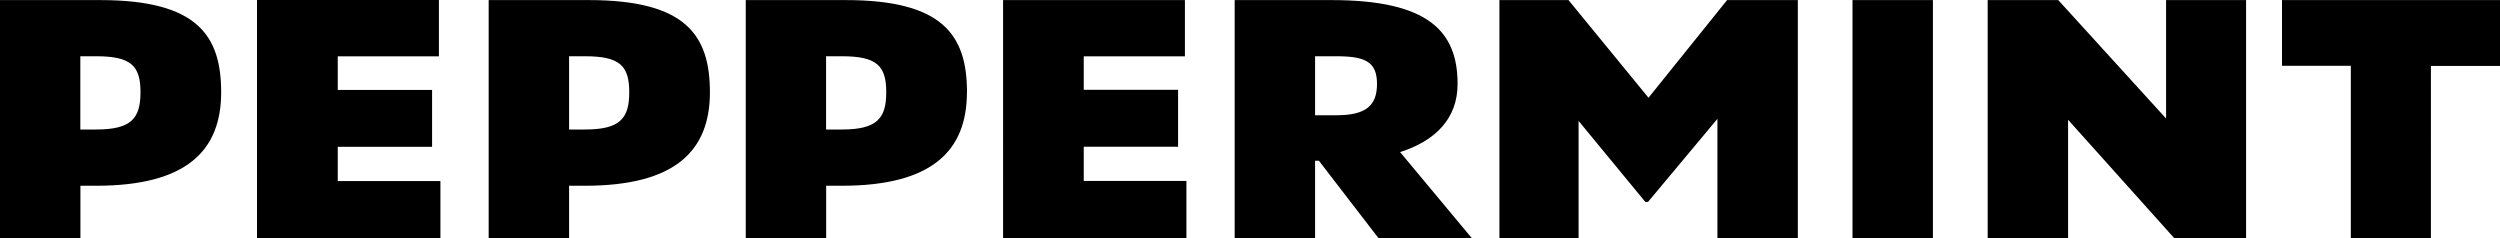
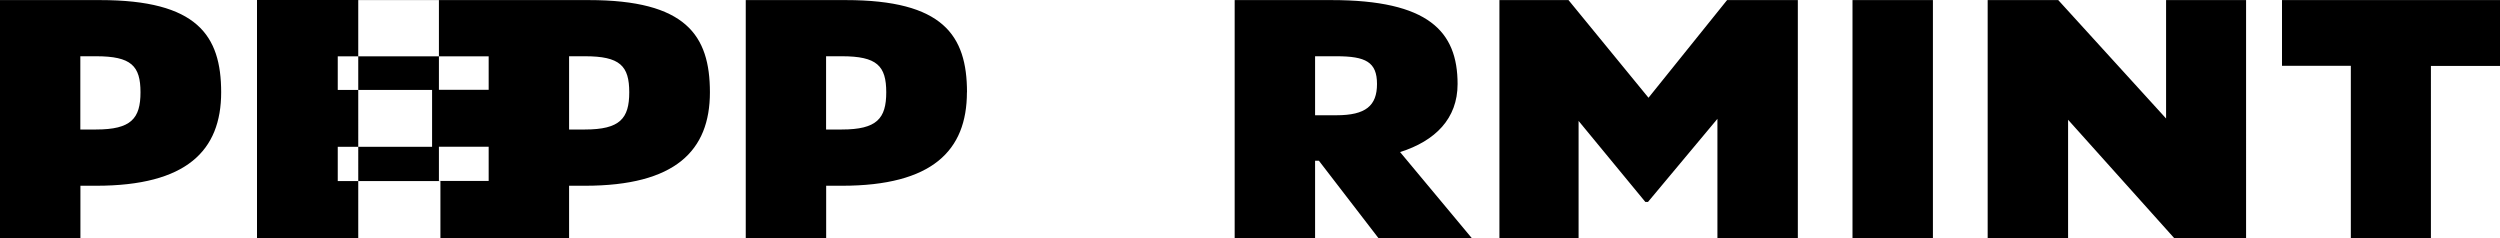
<svg xmlns="http://www.w3.org/2000/svg" id="a" viewBox="0 0 300 28.6">
-   <path d="m222.3,28.59h9.65V.01h-9.65v28.58ZM207.25.01l-9.43,11.72L188.22.01h-8.29v28.58h9.5v-14.08l8.01,9.72h.32l8.33-9.97v14.33h9.65V.01h-8.48Zm-42.01,10.07c0-2.64-1.36-3.33-4.86-3.33h-2.57v7.08h2.57c3.5,0,4.86-1.14,4.86-3.75m11.39,18.5h-11.21l-7.15-9.29h-.46v9.29h-9.65V.01h11.61c11.65,0,15.14,3.75,15.14,10.07,0,4.16-2.68,6.83-6.9,8.17l8.62,10.34ZM300,.01h-26.16v7.89h8.26v20.69h9.61V7.91h8.29V.01ZM259.93.01v14.21L246.99.01h-8.47v28.58h9.65v-14.22l12.75,14.22h8.61V.01h-9.61ZM16.86,11.08c0-3.18-1.11-4.33-5.33-4.33h-1.89v8.79h1.89c4.21,0,5.33-1.32,5.33-4.47m9.68,0c0,7-4.14,11.22-15,11.22h-1.89v6.29H0V.01h12.01C23.65.01,26.54,4.23,26.54,11.08m48.97,0c0-3.18-1.11-4.33-5.32-4.33h-1.9v8.79h1.9c4.21,0,5.32-1.32,5.32-4.47m9.68,0c0,7.01-4.14,11.22-15,11.22h-1.9v6.29h-9.65V.01h12.01c11.65,0,14.54,4.21,14.54,11.07m21.16,0c0-3.18-1.11-4.33-5.33-4.33h-1.89v8.79h1.89c4.21,0,5.33-1.32,5.33-4.47m9.68,0c0,7-4.15,11.22-15,11.22h-1.89v6.29h-9.65V.01h12c11.66,0,14.55,4.21,14.55,11.07m-63.37-4.33V0h-21.83v28.59h22.01v-6.86h-12.32v-4.11h11.32v-6.83h-11.32v-4.03h12.14Zm77.38,0v4.03h11.32v6.83h-11.32v4.1h12.32v6.86h-22V.01h21.82v6.75h-12.14Z" />
+   <path d="m222.3,28.59h9.65V.01h-9.65v28.58ZM207.25.01l-9.43,11.72L188.22.01h-8.29v28.58h9.5v-14.08l8.01,9.72h.32l8.33-9.97v14.33h9.65V.01h-8.48Zm-42.01,10.07c0-2.64-1.36-3.33-4.86-3.33h-2.57v7.08h2.57c3.5,0,4.86-1.14,4.86-3.75m11.39,18.5h-11.21l-7.15-9.29h-.46v9.29h-9.65V.01h11.61c11.65,0,15.14,3.75,15.14,10.07,0,4.16-2.68,6.83-6.9,8.17l8.62,10.34ZM300,.01h-26.16v7.89h8.26v20.69h9.61V7.91h8.29V.01ZM259.93.01v14.21L246.99.01h-8.47v28.58h9.65v-14.22l12.75,14.22h8.61V.01h-9.61ZM16.86,11.08c0-3.18-1.11-4.33-5.33-4.33h-1.89v8.79h1.89c4.21,0,5.33-1.32,5.33-4.47m9.68,0c0,7-4.14,11.22-15,11.22h-1.89v6.29H0V.01h12.01C23.65.01,26.54,4.23,26.54,11.08m48.97,0c0-3.18-1.11-4.33-5.32-4.33h-1.9v8.79h1.9c4.21,0,5.32-1.32,5.32-4.47m9.68,0c0,7.01-4.14,11.22-15,11.22h-1.9v6.29h-9.65V.01h12.01c11.65,0,14.54,4.21,14.54,11.07m21.16,0c0-3.18-1.11-4.33-5.33-4.33h-1.89v8.79h1.89c4.21,0,5.33-1.32,5.33-4.47m9.68,0c0,7-4.15,11.22-15,11.22h-1.89v6.29h-9.65V.01h12c11.66,0,14.55,4.21,14.55,11.07m-63.37-4.33V0h-21.83v28.59h22.01v-6.86h-12.32v-4.11h11.32v-6.83h-11.32v-4.03h12.14Zv4.03h11.32v6.83h-11.32v4.1h12.32v6.86h-22V.01h21.82v6.75h-12.14Z" />
</svg>